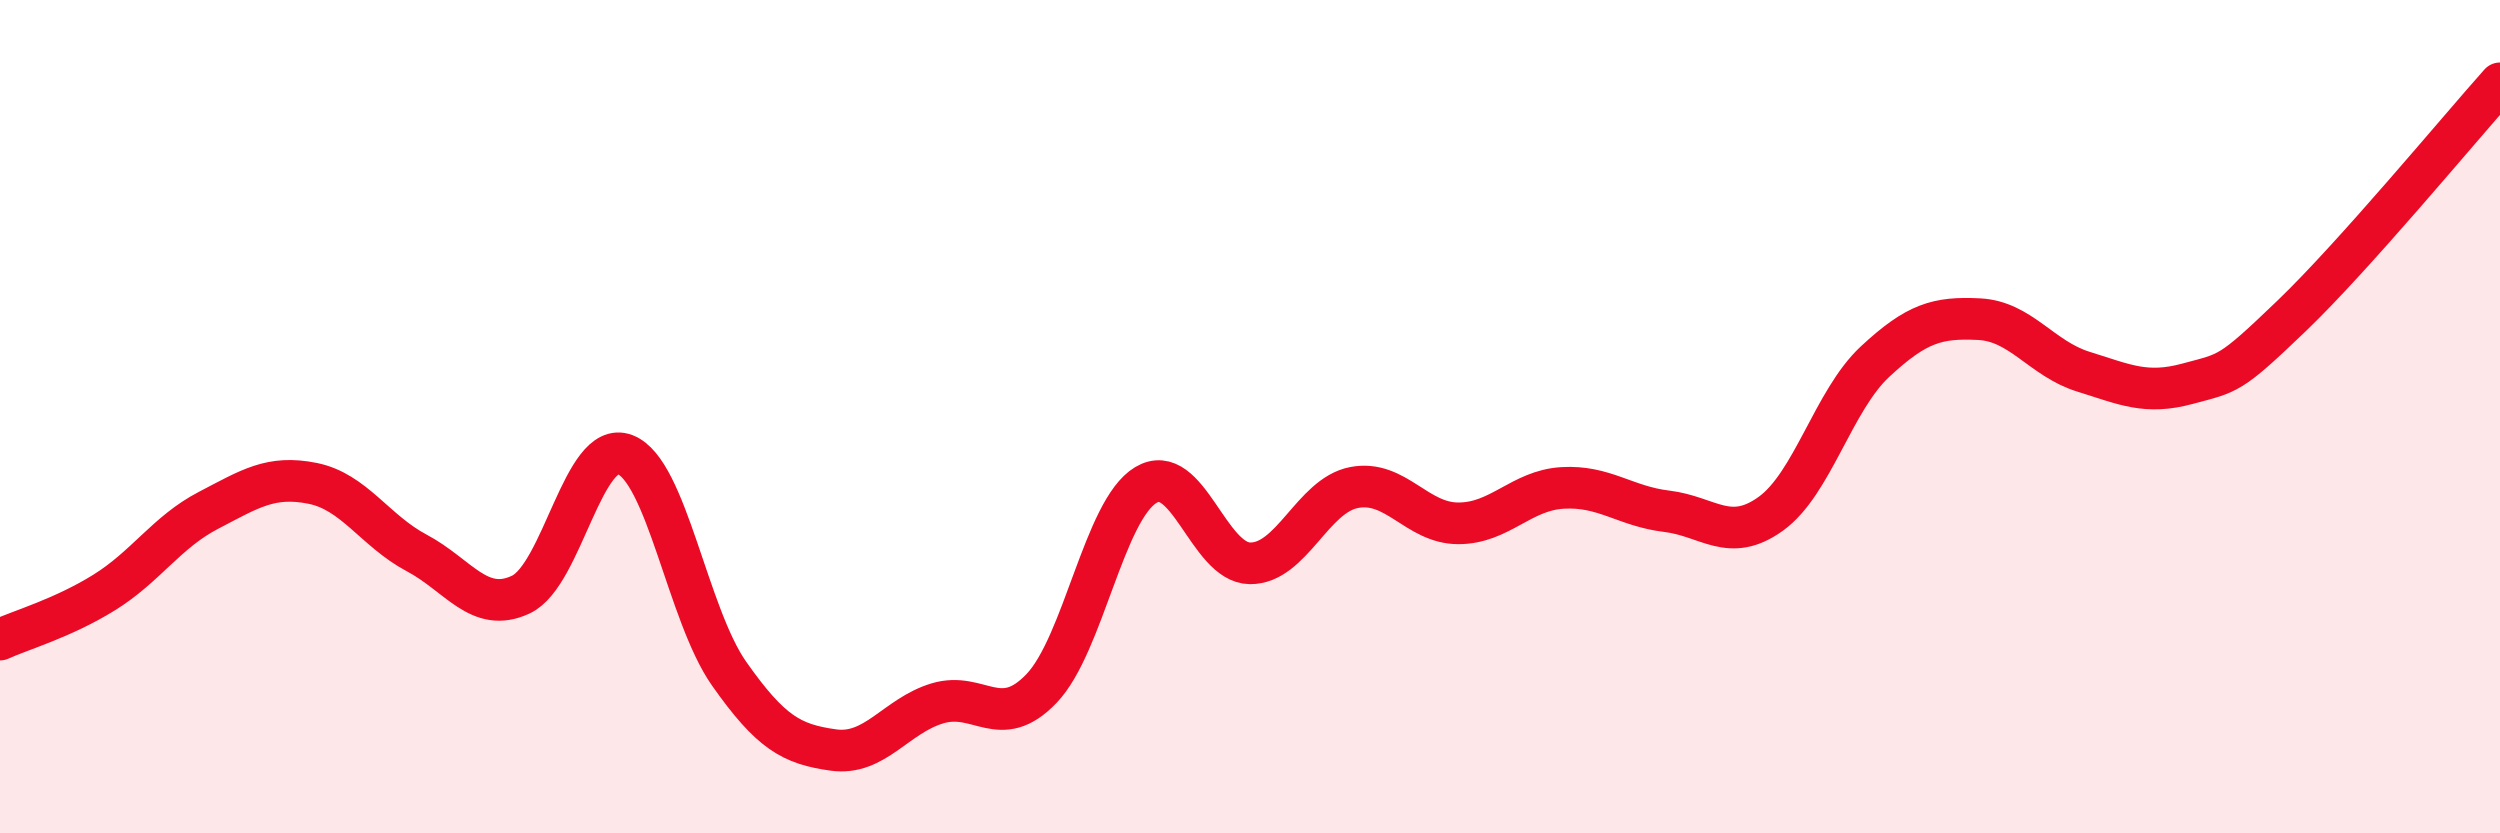
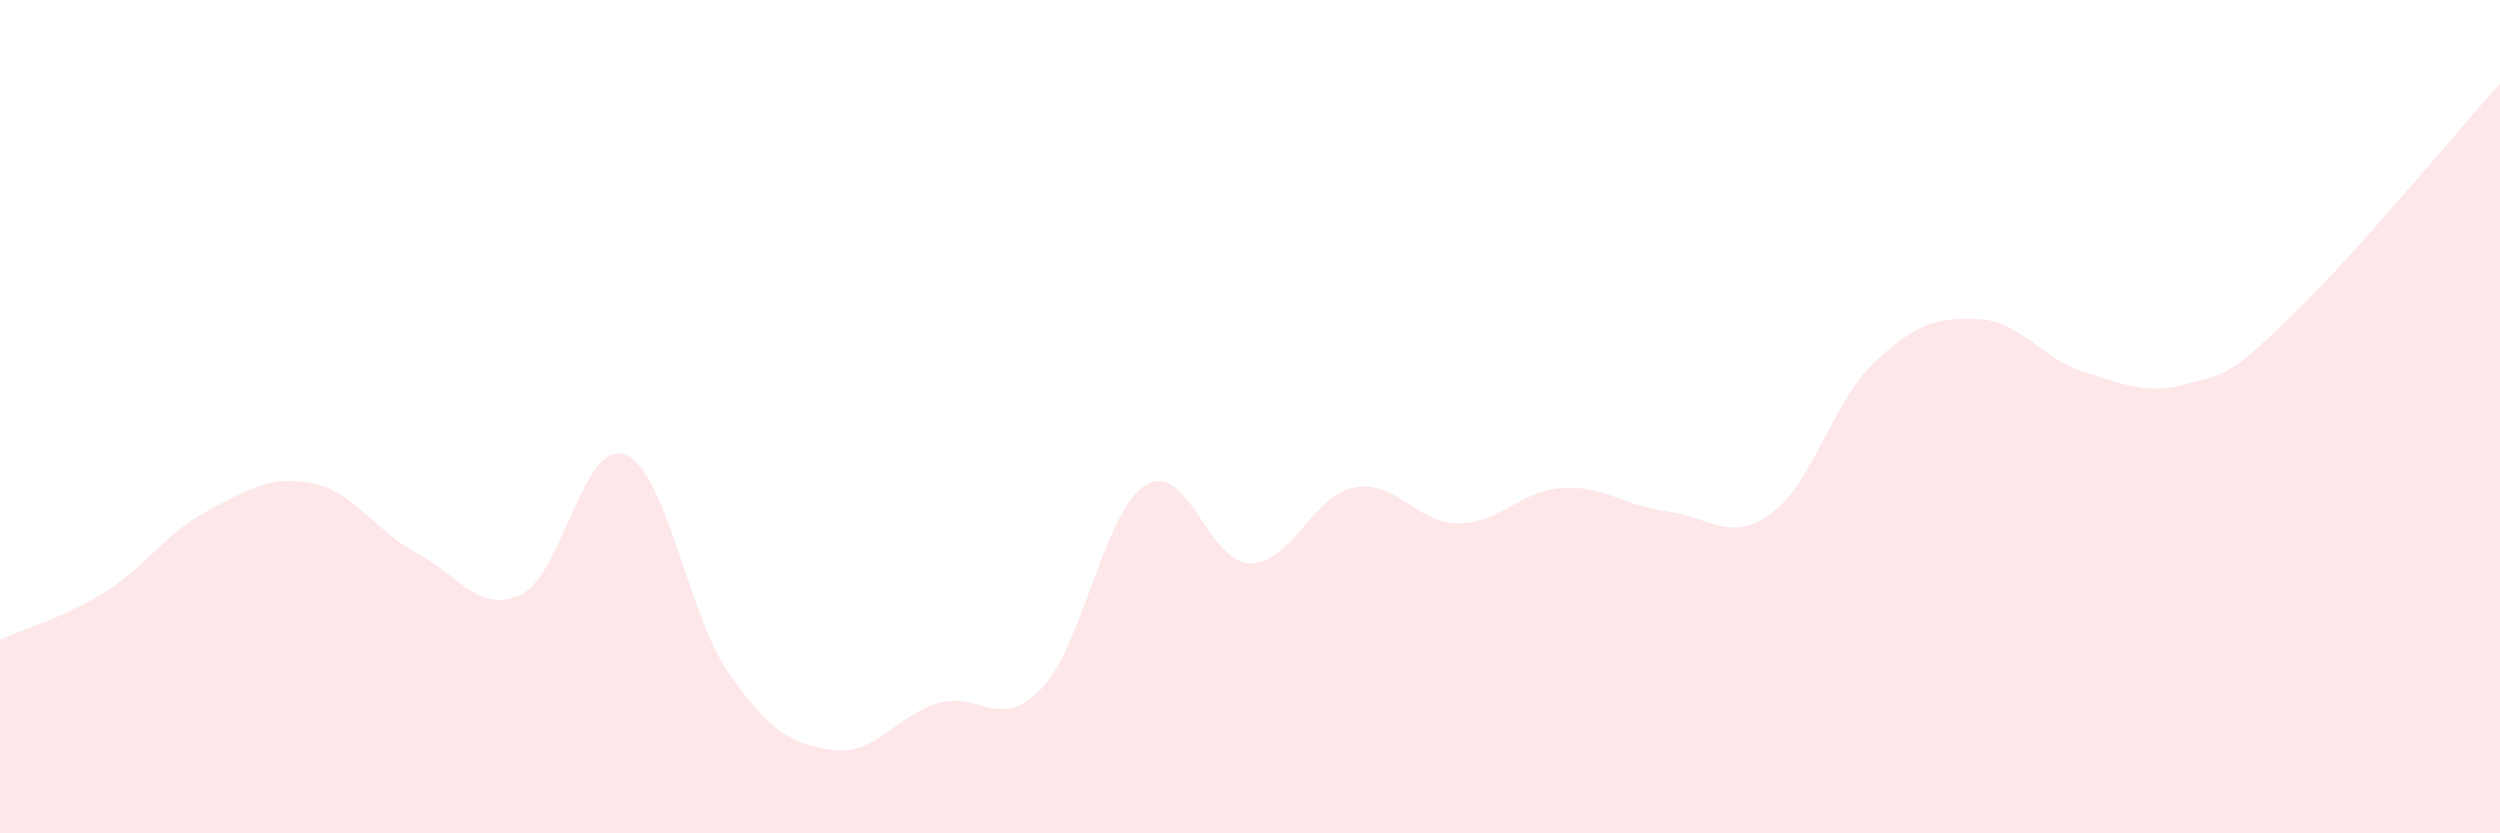
<svg xmlns="http://www.w3.org/2000/svg" width="60" height="20" viewBox="0 0 60 20">
  <path d="M 0,15.35 C 0.5,15.12 1.5,14.84 2.5,14.22 C 3.5,13.6 4,12.77 5,12.25 C 6,11.73 6.5,11.4 7.5,11.6 C 8.5,11.8 9,12.74 10,13.27 C 11,13.8 11.5,14.74 12.5,14.27 C 13.5,13.8 14,10.53 15,10.91 C 16,11.29 16.5,14.75 17.5,16.17 C 18.5,17.59 19,17.86 20,18 C 21,18.14 21.5,17.18 22.5,16.88 C 23.5,16.58 24,17.57 25,16.52 C 26,15.47 26.5,12.24 27.5,11.64 C 28.5,11.04 29,13.51 30,13.52 C 31,13.53 31.5,11.89 32.5,11.7 C 33.5,11.51 34,12.56 35,12.56 C 36,12.56 36.5,11.77 37.5,11.71 C 38.5,11.65 39,12.15 40,12.27 C 41,12.39 41.5,13.05 42.5,12.33 C 43.5,11.61 44,9.61 45,8.68 C 46,7.75 46.5,7.61 47.5,7.66 C 48.5,7.71 49,8.61 50,8.92 C 51,9.23 51.5,9.48 52.5,9.21 C 53.5,8.94 53.5,9.02 55,7.58 C 56.5,6.14 59,3.12 60,2L60 20L0 20Z" fill="#EB0A25" opacity="0.1" stroke-linecap="round" stroke-linejoin="round" />
-   <path d="M 0,15.35 C 0.5,15.12 1.5,14.84 2.5,14.22 C 3.5,13.6 4,12.77 5,12.25 C 6,11.73 6.5,11.4 7.5,11.6 C 8.5,11.8 9,12.74 10,13.27 C 11,13.8 11.5,14.74 12.5,14.27 C 13.5,13.8 14,10.53 15,10.91 C 16,11.29 16.5,14.75 17.5,16.17 C 18.5,17.59 19,17.86 20,18 C 21,18.14 21.5,17.18 22.5,16.88 C 23.5,16.58 24,17.57 25,16.52 C 26,15.47 26.5,12.24 27.5,11.64 C 28.5,11.04 29,13.51 30,13.52 C 31,13.53 31.5,11.89 32.5,11.7 C 33.5,11.51 34,12.56 35,12.56 C 36,12.56 36.5,11.77 37.5,11.71 C 38.5,11.65 39,12.15 40,12.27 C 41,12.39 41.5,13.05 42.5,12.33 C 43.5,11.61 44,9.61 45,8.68 C 46,7.75 46.5,7.61 47.5,7.66 C 48.5,7.71 49,8.61 50,8.92 C 51,9.23 51.5,9.48 52.5,9.21 C 53.5,8.94 53.5,9.02 55,7.58 C 56.5,6.14 59,3.12 60,2" stroke="#EB0A25" stroke-width="1" fill="none" stroke-linecap="round" stroke-linejoin="round" />
</svg>